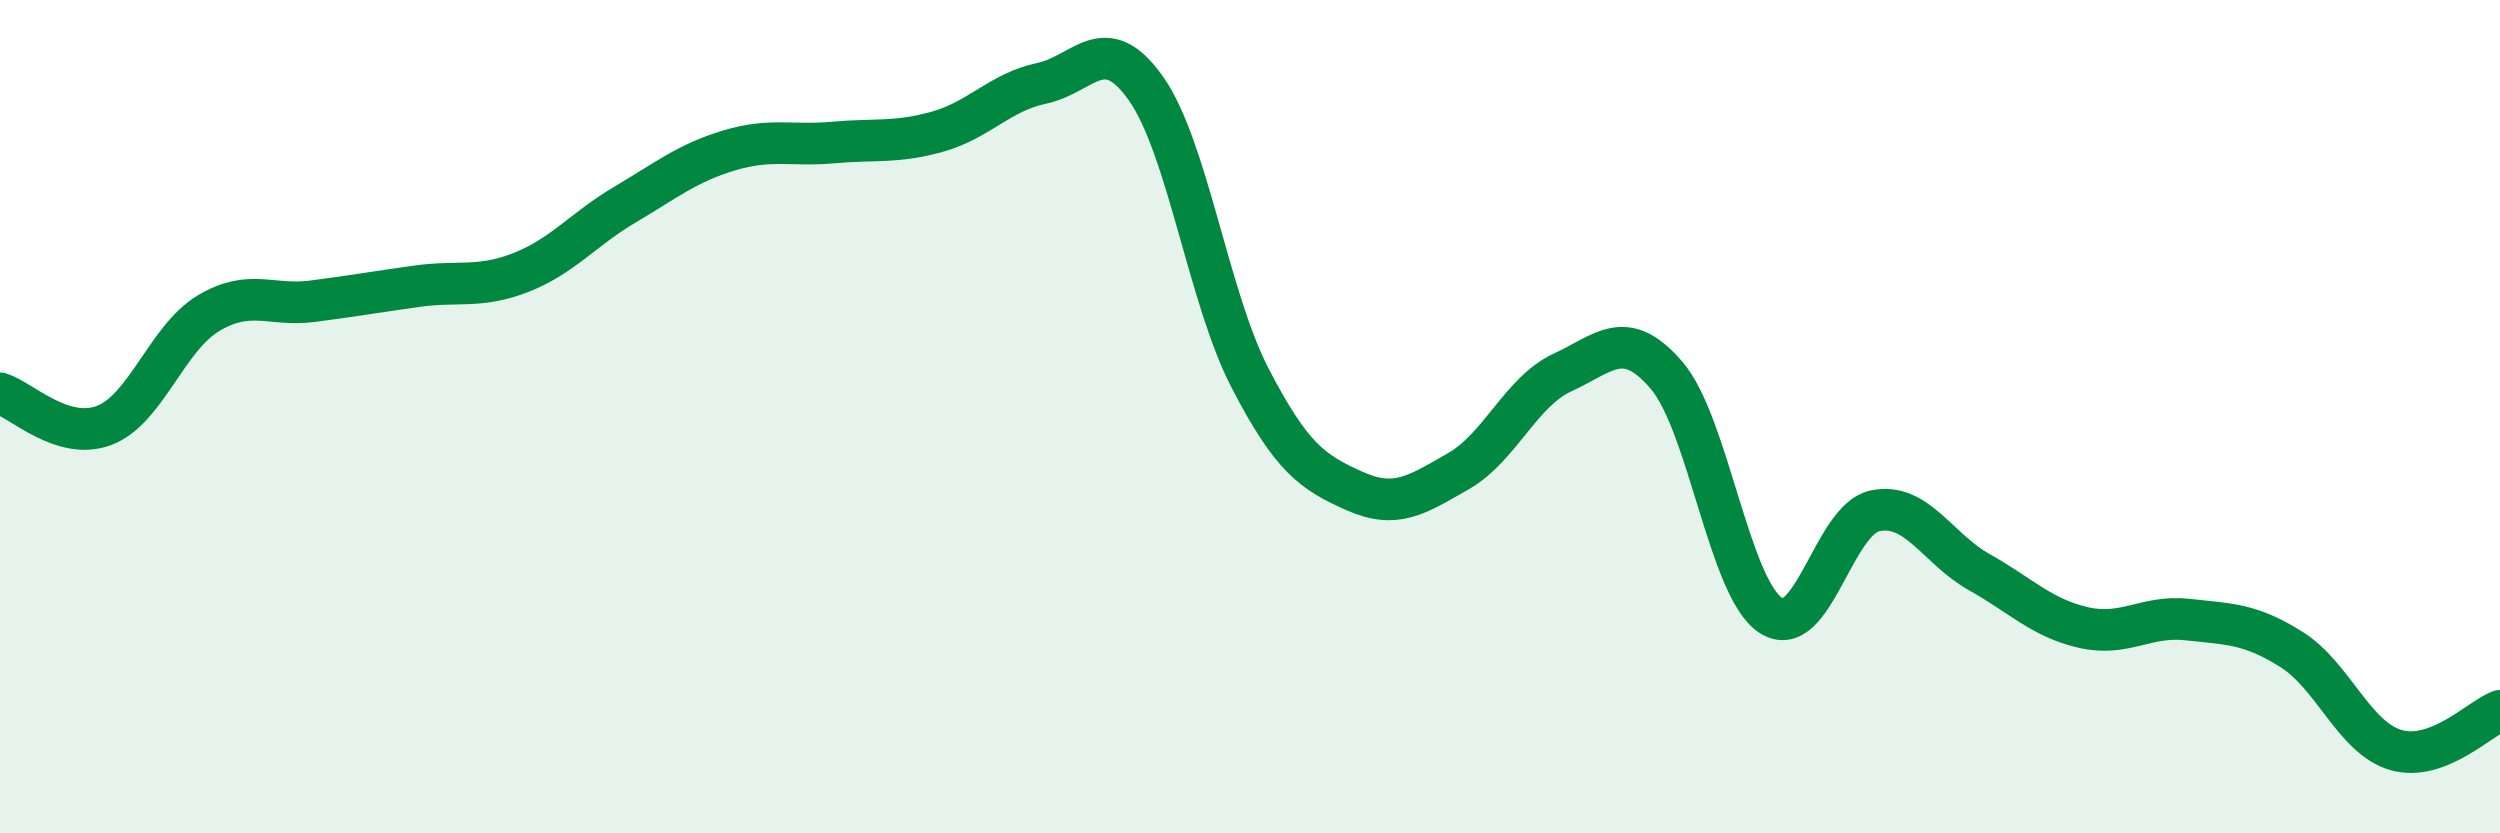
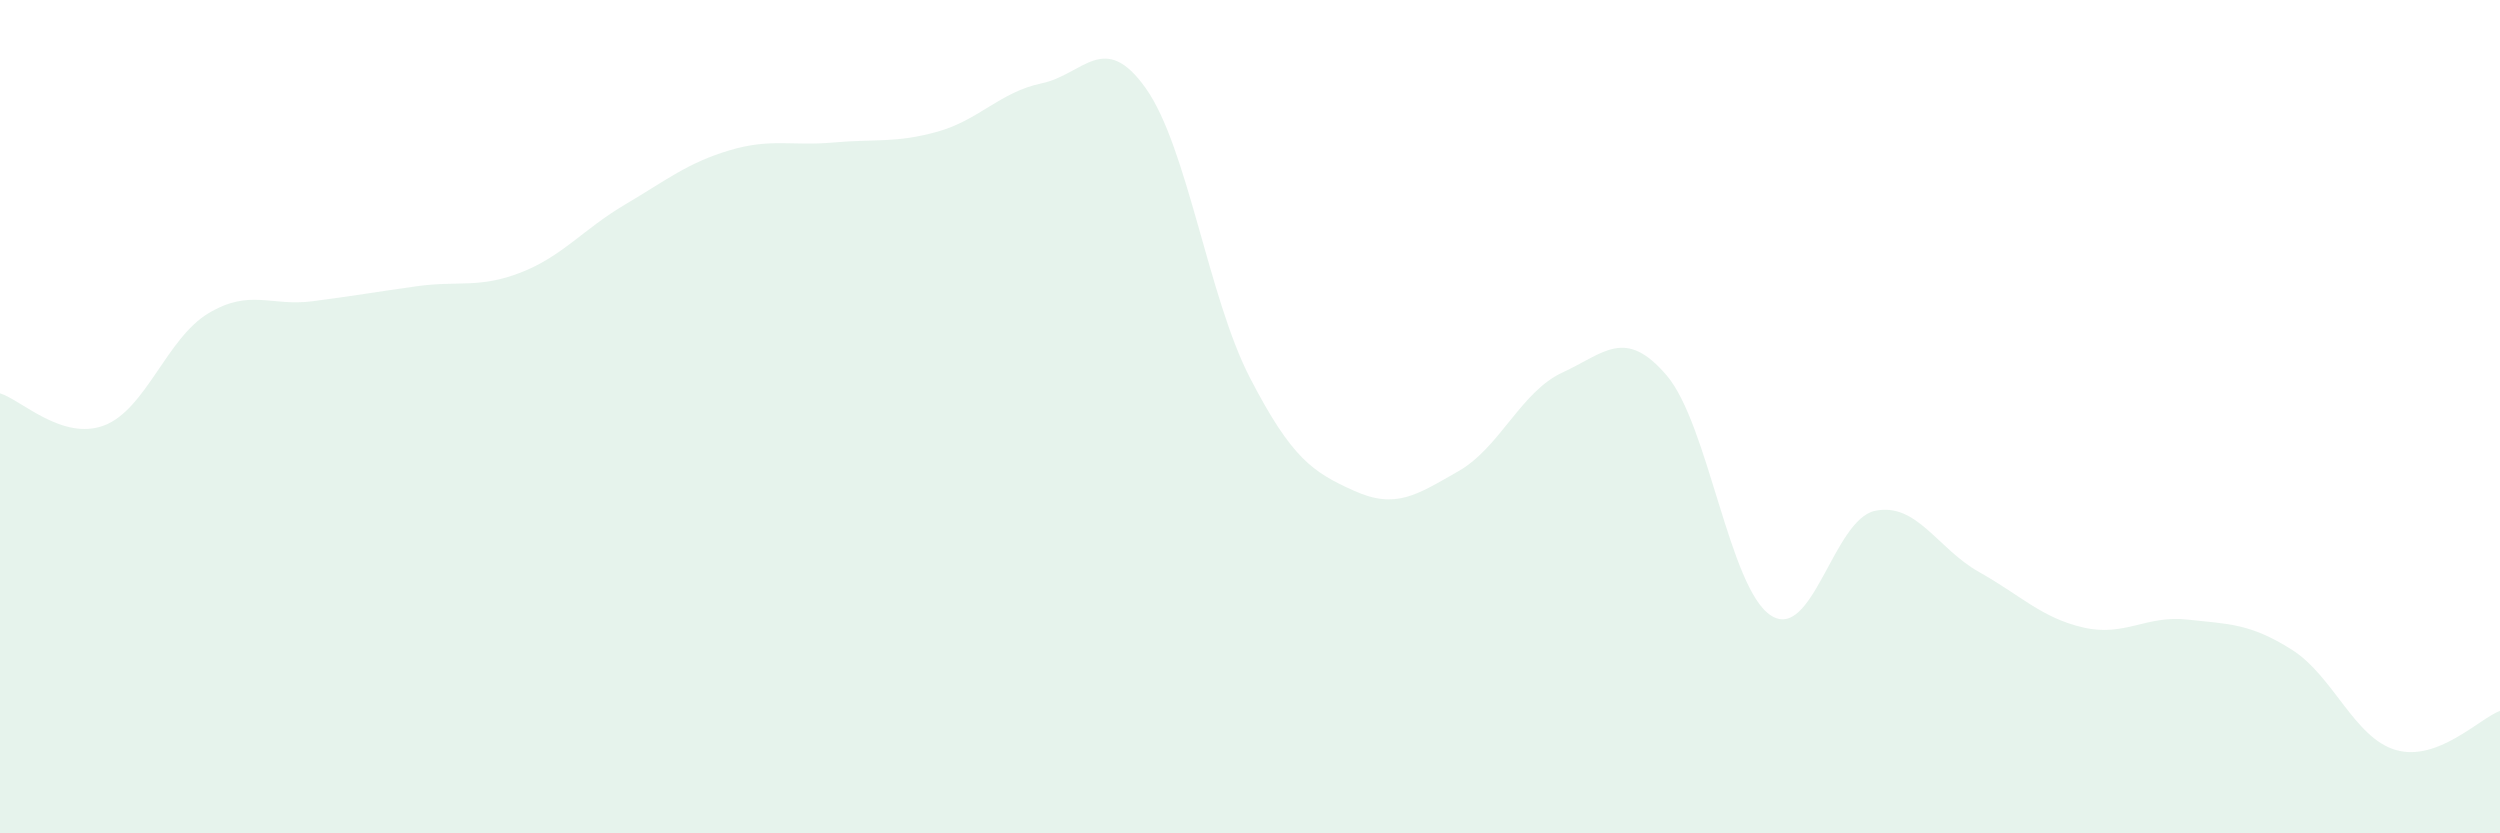
<svg xmlns="http://www.w3.org/2000/svg" width="60" height="20" viewBox="0 0 60 20">
  <path d="M 0,9.44 C 0.5,9.59 1.5,10.59 2.5,10.21 C 3.5,9.83 4,8.12 5,7.52 C 6,6.92 6.5,7.36 7.5,7.23 C 8.5,7.1 9,7.01 10,6.87 C 11,6.73 11.5,6.93 12.5,6.54 C 13.5,6.15 14,5.5 15,4.91 C 16,4.32 16.5,3.91 17.5,3.61 C 18.5,3.31 19,3.51 20,3.42 C 21,3.33 21.5,3.44 22.5,3.16 C 23.5,2.88 24,2.21 25,2 C 26,1.79 26.5,0.71 27.5,2.12 C 28.5,3.53 29,7.14 30,9.07 C 31,11 31.5,11.33 32.5,11.78 C 33.5,12.23 34,11.88 35,11.31 C 36,10.74 36.5,9.4 37.5,8.94 C 38.5,8.48 39,7.84 40,9.01 C 41,10.18 41.5,14.12 42.5,14.77 C 43.5,15.42 44,12.47 45,12.26 C 46,12.05 46.5,13.17 47.5,13.73 C 48.5,14.29 49,14.83 50,15.06 C 51,15.29 51.5,14.76 52.5,14.87 C 53.5,14.98 54,14.96 55,15.59 C 56,16.22 56.5,17.71 57.5,18 C 58.5,18.29 59.5,17.25 60,17.06L60 20L0 20Z" fill="#008740" opacity="0.1" stroke-linecap="round" stroke-linejoin="round" />
-   <path d="M 0,9.44 C 0.5,9.59 1.5,10.59 2.5,10.21 C 3.5,9.83 4,8.12 5,7.52 C 6,6.92 6.5,7.36 7.5,7.23 C 8.5,7.1 9,7.01 10,6.87 C 11,6.73 11.5,6.93 12.5,6.54 C 13.5,6.15 14,5.5 15,4.91 C 16,4.32 16.5,3.91 17.5,3.61 C 18.5,3.31 19,3.51 20,3.42 C 21,3.33 21.5,3.44 22.5,3.16 C 23.5,2.88 24,2.21 25,2 C 26,1.79 26.5,0.71 27.5,2.12 C 28.5,3.53 29,7.14 30,9.07 C 31,11 31.5,11.33 32.5,11.78 C 33.5,12.23 34,11.88 35,11.31 C 36,10.74 36.5,9.4 37.5,8.94 C 38.5,8.48 39,7.84 40,9.01 C 41,10.18 41.5,14.12 42.5,14.77 C 43.5,15.42 44,12.47 45,12.26 C 46,12.05 46.5,13.17 47.5,13.73 C 48.5,14.29 49,14.83 50,15.06 C 51,15.29 51.5,14.76 52.5,14.87 C 53.5,14.98 54,14.96 55,15.59 C 56,16.22 56.5,17.71 57.5,18 C 58.5,18.29 59.5,17.25 60,17.06" stroke="#008740" stroke-width="1" fill="none" stroke-linecap="round" stroke-linejoin="round" />
</svg>